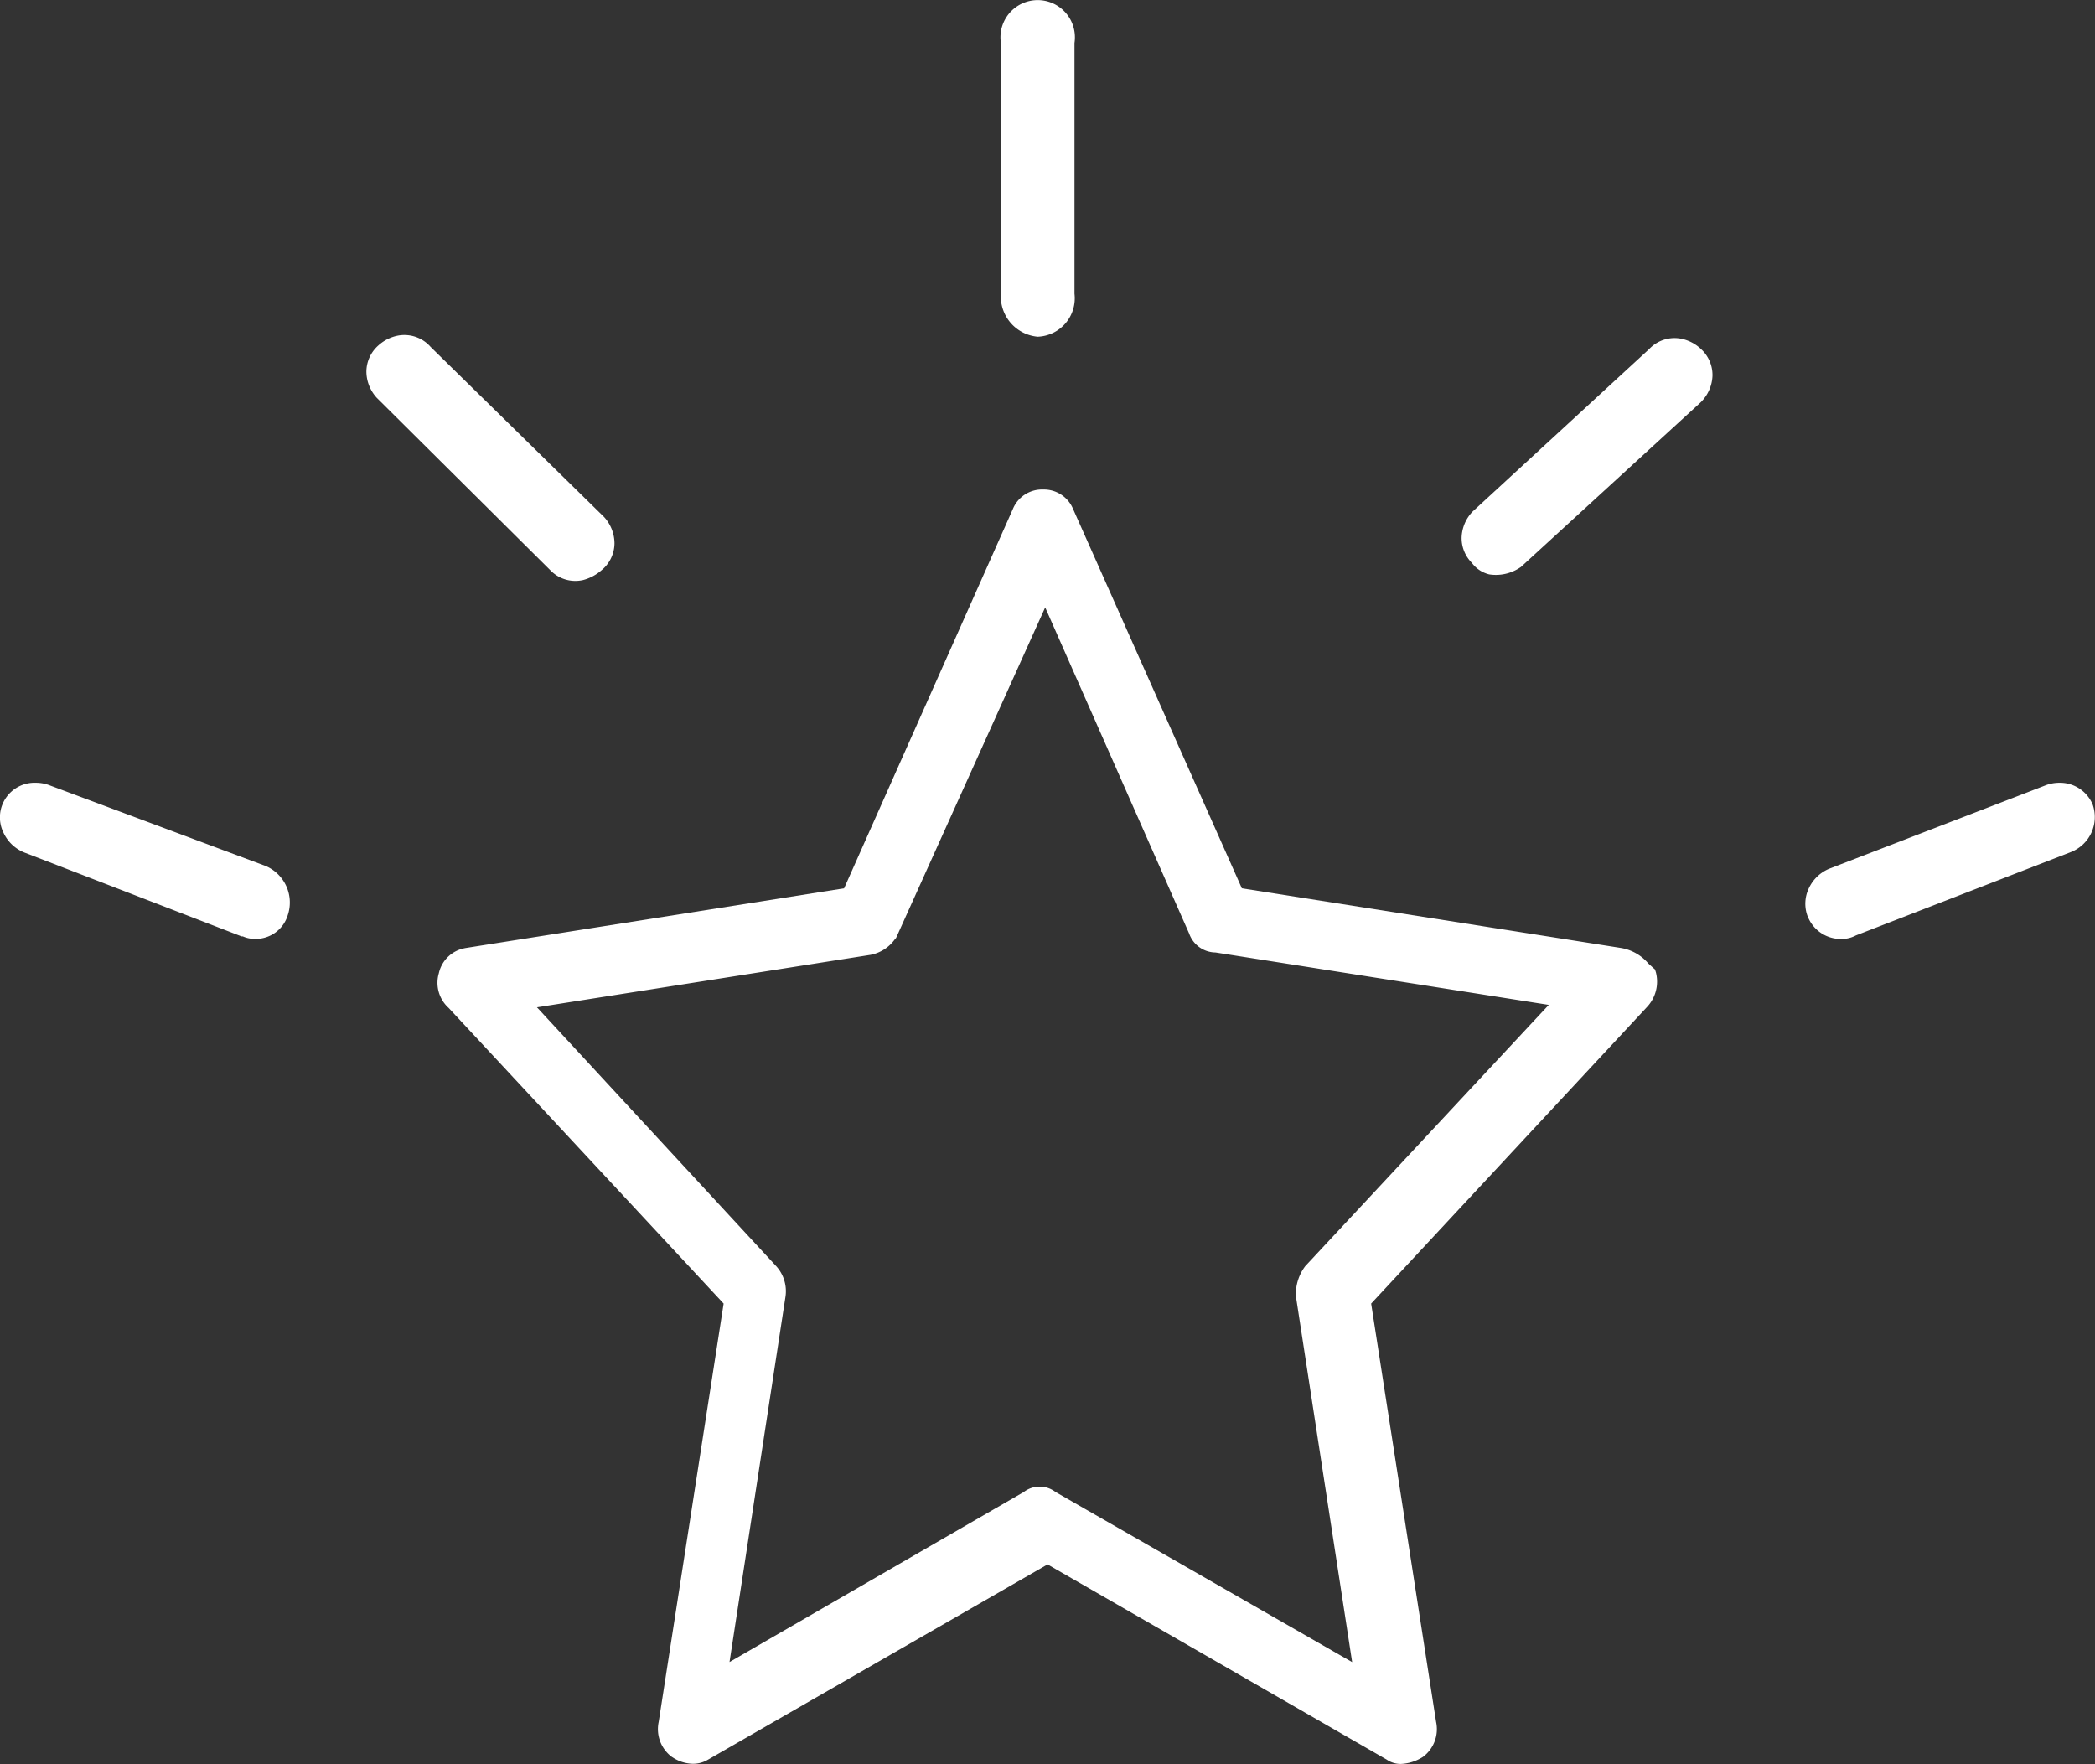
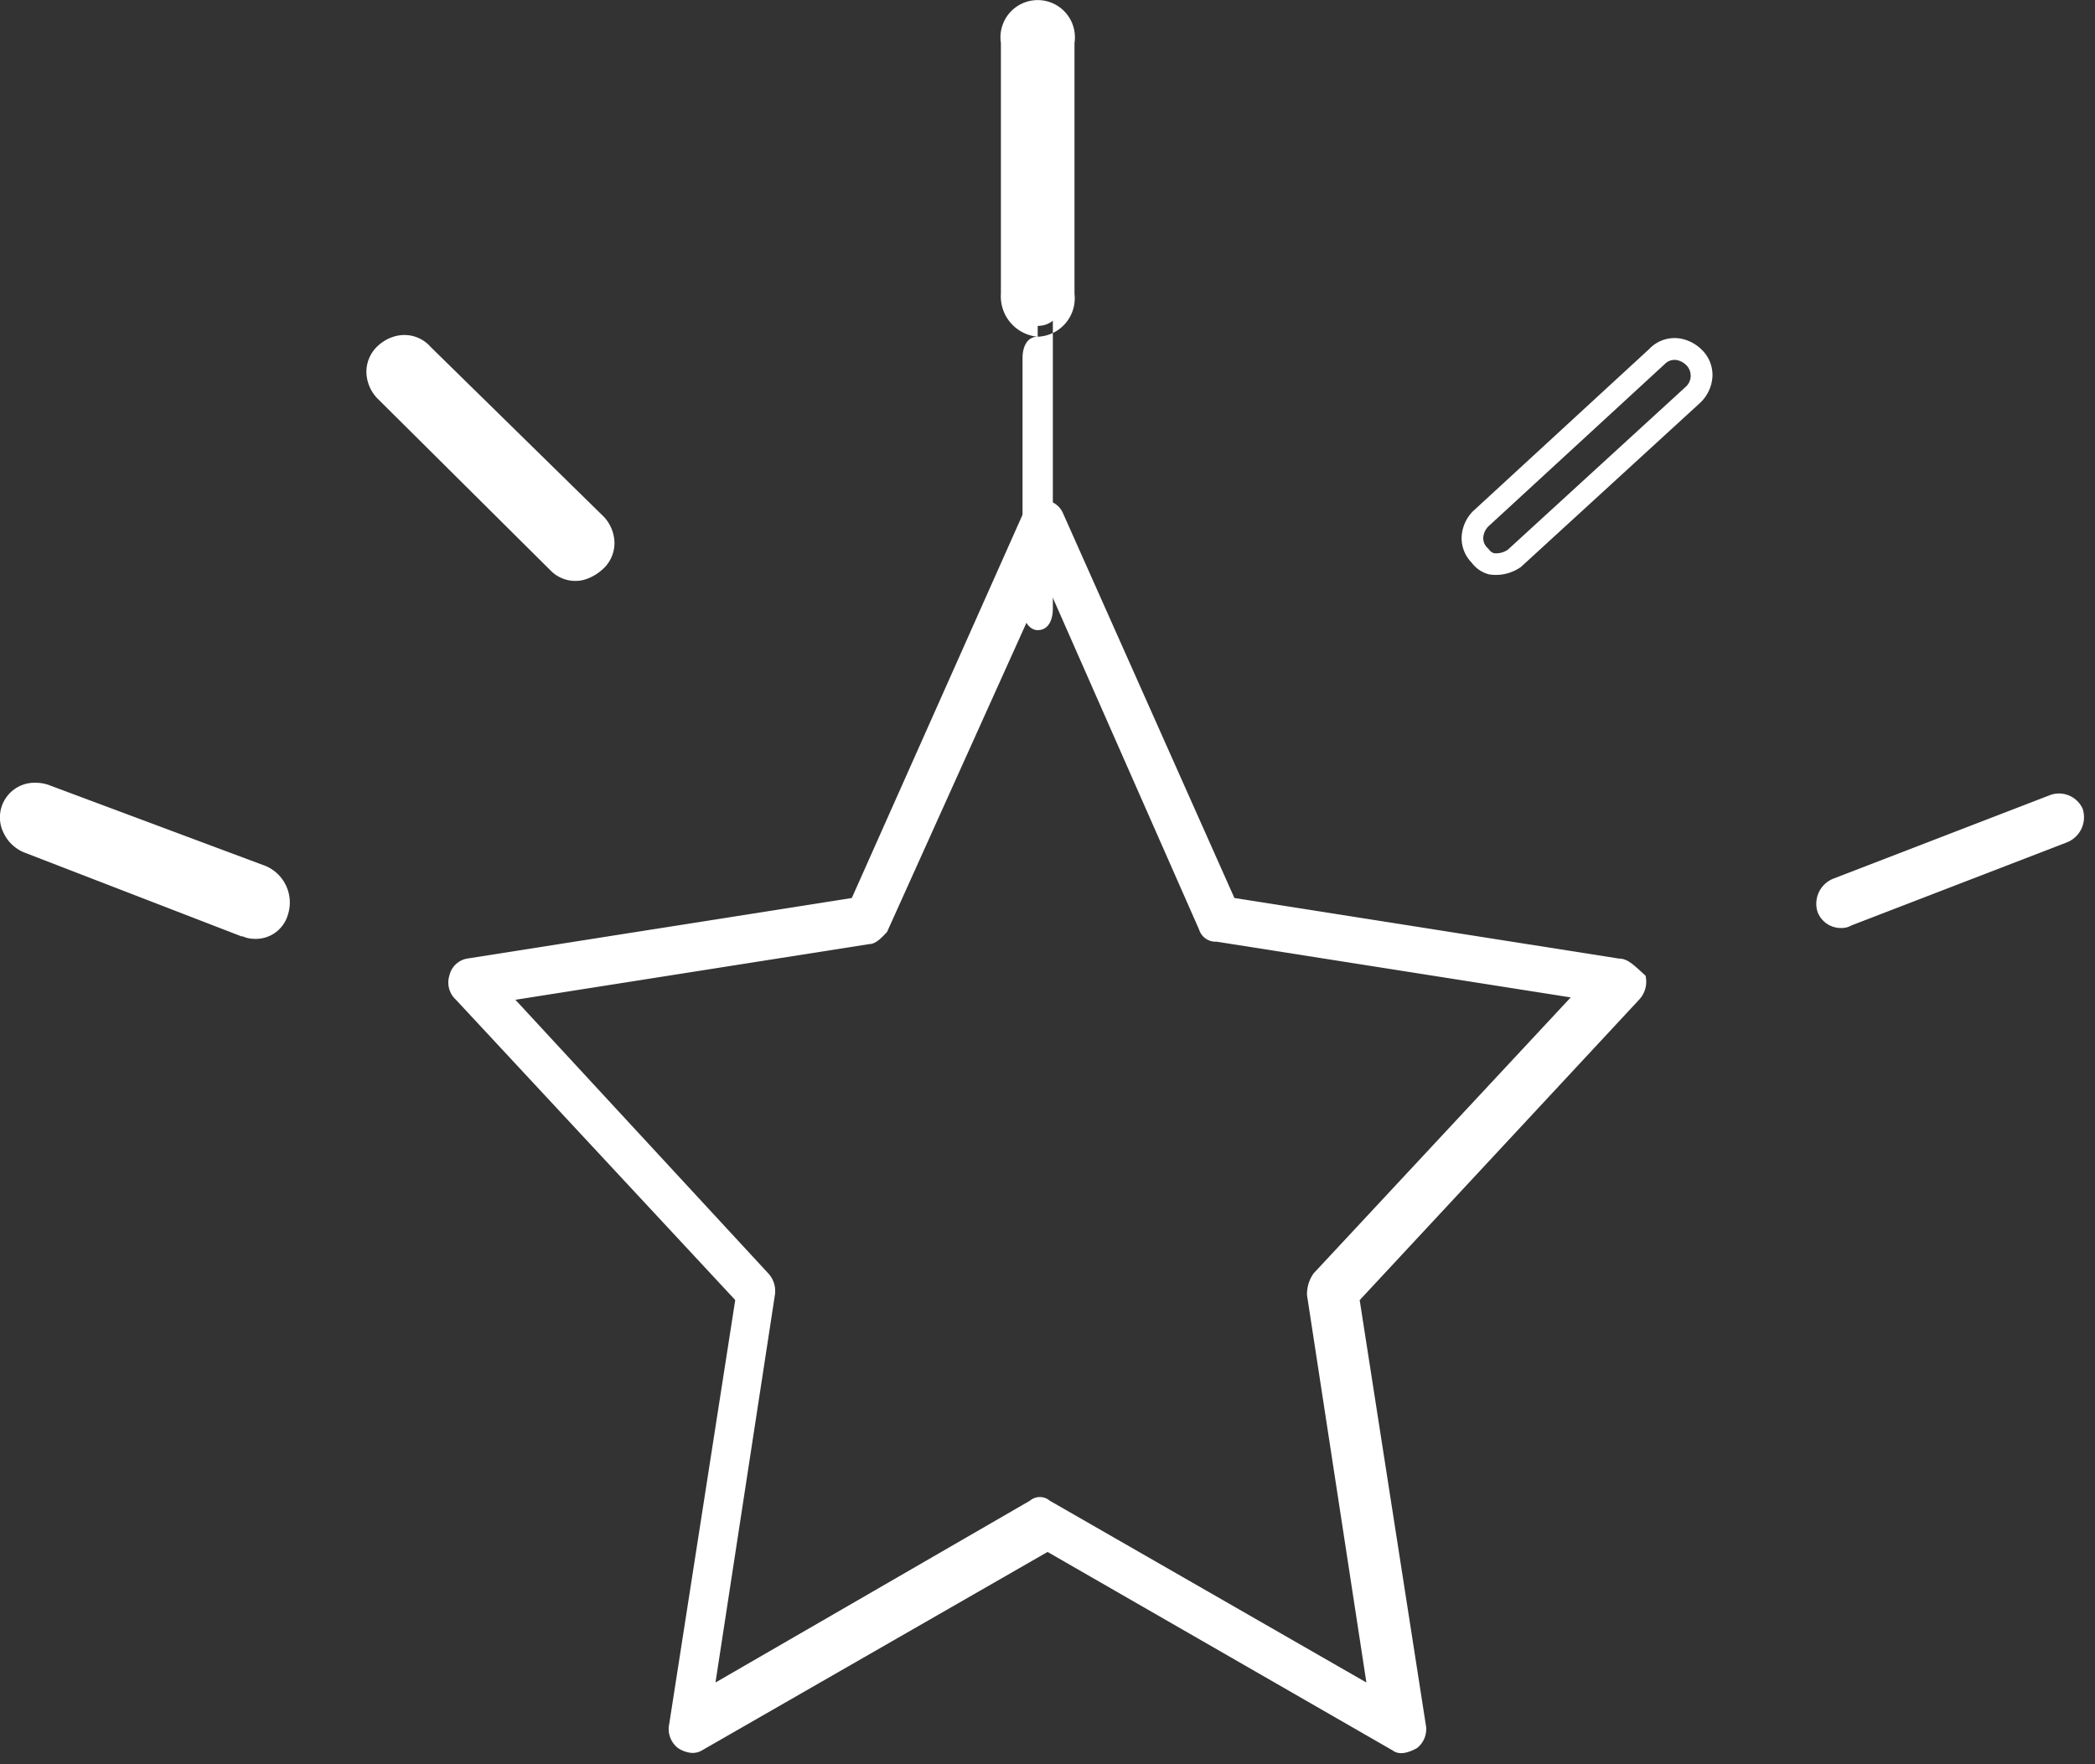
<svg xmlns="http://www.w3.org/2000/svg" width="48.395" height="40.748" viewBox="0 0 48.395 40.748">
  <rect x="0" y="0" width="48.395" height="40.748" fill="#333333" stroke="none" />
  <g id="pict_newpr" transform="translate(13735.412 12124.723)">
    <path id="パス_58" data-name="パス 58" d="M49.3,23.478c.36,0,.6-.3.6-.743V16.943c0-.446-.24-.743-.6-.743s-.6.3-.6.743v5.792A.687.687,0,0,0,49.3,23.478Z" transform="translate(-13760.741 -12140.673)" fill="#fff" />
-     <path id="パス_58_-_アウトライン" data-name="パス 58 - アウトライン" d="M49.3,23.728a.935.935,0,0,1-.85-.993V16.943a.86.86,0,1,1,1.7,0v5.792A.889.889,0,0,1,49.3,23.728Zm0-7.278c-.258,0-.35.254-.35.493v5.792c0,.238.141.493.35.493.258,0,.35-.254.35-.493V16.943C49.65,16.7,49.558,16.45,49.3,16.45Z" transform="translate(-13760.741 -12140.673)" fill="#fff" />
+     <path id="パス_58_-_アウトライン" data-name="パス 58 - アウトライン" d="M49.3,23.728a.935.935,0,0,1-.85-.993V16.943a.86.86,0,1,1,1.7,0v5.792A.889.889,0,0,1,49.3,23.728Zc-.258,0-.35.254-.35.493v5.792c0,.238.141.493.35.493.258,0,.35-.254.35-.493V16.943C49.65,16.7,49.558,16.45,49.3,16.45Z" transform="translate(-13760.741 -12140.673)" fill="#fff" />
    <path id="パス_59" data-name="パス 59" d="M3.28,5.619a.545.545,0,0,0,.48.24.852.852,0,0,0,.36-.12A.59.59,0,0,0,4.3,4.9L1.121.281A.59.59,0,0,0,.281.1.59.59,0,0,0,.1.941Z" transform="translate(-13726.8 -12116.603) rotate(-11)" fill="#fff" />
    <path id="パス_59_-_アウトライン" data-name="パス 59 - アウトライン" d="M3.76,6.109a.8.8,0,0,1-.688-.351L-.113,1.069A.906.906,0,0,1-.234.427a.812.812,0,0,1,.386-.54A.933.933,0,0,1,.631-.25a.805.805,0,0,1,.7.4L4.514,4.771a.906.906,0,0,1,.121.642.812.812,0,0,1-.386.54l-.017.009A1.057,1.057,0,0,1,3.76,6.109ZM.312.807,3.487,5.479a.293.293,0,0,0,.273.13A.688.688,0,0,0,4,5.52a.312.312,0,0,0,.146-.205.406.406,0,0,0-.056-.281L.906.41A.312.312,0,0,0,.631.25.434.434,0,0,0,.41.316.344.344,0,0,0,.312.807Z" transform="translate(-13726.8 -12116.603) rotate(-11)" fill="#fff" />
    <path id="パス_60" data-name="パス 60" d="M14.933,45.829,9.955,43.969a.6.6,0,0,0-.78.3.624.624,0,0,0,.36.78l4.978,1.919c.06,0,.12.06.24.06a.525.525,0,0,0,.54-.36A.668.668,0,0,0,14.933,45.829Z" transform="translate(-13744.3 -12150.314)" fill="#fff" />
    <path id="パス_60_-_アウトライン" data-name="パス 60 - アウトライン" d="M14.753,47.278a.635.635,0,0,1-.257-.057l-.008,0h-.022L9.445,45.282a.9.9,0,0,1-.473-.449.8.8,0,0,1,.744-1.16.89.89,0,0,1,.329.063l4.981,1.86a.917.917,0,0,1,.507,1.142A.77.77,0,0,1,14.753,47.278Zm-.18-.555a.521.521,0,0,1,.115.036.161.161,0,0,0,.065.019c.127,0,.268-.053.3-.17l.005-.018a.417.417,0,0,0-.213-.528L9.862,44.2a.392.392,0,0,0-.146-.028.3.3,0,0,0-.292.446.393.393,0,0,0,.2.2Z" transform="translate(-13744.3 -12150.314)" fill="#fff" />
    <path id="パス_61" data-name="パス 61" d="M49.906,40.761l-8.89-1.4-3.962-8.894a.5.5,0,0,0-.914,0l-3.962,8.894-8.89,1.4a.511.511,0,0,0-.406.392.537.537,0,0,0,.152.559l6.451,6.936-1.524,9.789a.557.557,0,0,0,.2.559.678.678,0,0,0,.3.112.422.422,0,0,0,.254-.056L36.7,54.467l7.975,4.587c.152.112.356.056.559-.056a.557.557,0,0,0,.2-.559l-1.524-9.789,6.451-6.936a.606.606,0,0,0,.152-.559C50.262,40.929,50.109,40.761,49.906,40.761Zm-7.061,7.272a.833.833,0,0,0-.152.5l1.372,8.95-7.315-4.2a.353.353,0,0,0-.457,0l-7.264,4.2,1.372-8.95a.6.6,0,0,0-.152-.5l-5.842-6.321,8.179-1.287c.152,0,.3-.168.406-.28l3.657-8.111L40.2,40.09a.4.4,0,0,0,.406.28l8.179,1.287Z" transform="translate(-13747.913 -12143.34)" fill="#fff" />
-     <path id="パス_61_-_アウトライン" data-name="パス 61 - アウトライン" d="M36.6,29.925a.728.728,0,0,1,.688.447l3.9,8.765,8.739,1.375a1.056,1.056,0,0,1,.652.363l.1.09.053.047.021.068a.855.855,0,0,1-.207.8l-6.371,6.85,1.5,9.662a.8.8,0,0,1-.3.807l-.027.017a1.017,1.017,0,0,1-.485.148.566.566,0,0,1-.329-.1L36.7,54.755,28.848,59.27a.665.665,0,0,1-.379.089.879.879,0,0,1-.425-.143l-.027-.017a.8.8,0,0,1-.3-.807l1.5-9.662L22.865,41.9a.781.781,0,0,1-.227-.8.756.756,0,0,1,.584-.577l.028-.006L32,39.137l3.9-8.765A.728.728,0,0,1,36.6,29.925ZM50.285,41.282l-.039-.035c-.152-.137-.261-.235-.339-.235h-.02l-9.043-1.423-4.022-9.03a.254.254,0,0,0-.448,0l0,.011-4.018,9.018-9.009,1.417c-.151.045-.2.113-.216.2a.308.308,0,0,0,.057.3l.019.014,6.55,7.043-1.546,9.926a.311.311,0,0,0,.1.294.543.543,0,0,0,.167.071c.088,0,.088,0,.133-.025l8.1-4.656,8.123,4.674a.07.07,0,0,0,.046.013.519.519,0,0,0,.228-.077.311.311,0,0,0,.1-.294l0-.017-1.543-9.909,6.534-7.025A.392.392,0,0,0,50.285,41.282ZM36.65,31.421l3.793,8.6a.16.16,0,0,0,.167.1h.02l8.663,1.363L43.028,48.2a.61.61,0,0,0-.085.315l1.447,9.443L36.6,53.493a.109.109,0,0,0-.161,0l-.023.015L28.7,57.964l1.453-9.483.005-.017a.383.383,0,0,0-.1-.263L23.9,41.538l8.66-1.362h.02a.712.712,0,0,0,.195-.169Zm3.319,8.757-3.324-7.53L33.2,40.285l-.027.029a.9.9,0,0,1-.568.361l-7.7,1.211,5.524,5.977a.861.861,0,0,1,.214.726l-1.29,8.421,6.8-3.929a.6.6,0,0,1,.729,0l6.854,3.931-1.3-8.456v-.019a1.07,1.07,0,0,1,.217-.672l5.625-6.035-7.7-1.211A.651.651,0,0,1,39.97,40.179Z" transform="translate(-13747.913 -12143.34)" fill="#fff" />
-     <path id="パス_62" data-name="パス 62" d="M.581,5.8a.74.74,0,0,0,.48-.24L4.24.941A.59.59,0,0,0,4.06.1a.59.59,0,0,0-.84.18L.1,4.839a.59.59,0,0,0,.18.84A.458.458,0,0,0,.581,5.8Z" transform="translate(-13700.216 -12117.479) rotate(13)" fill="#fff" />
    <path id="パス_62_-_アウトライン" data-name="パス 62 - アウトライン" d="M.581,6.049a.712.712,0,0,1-.453-.171.809.809,0,0,1-.362-.525.906.906,0,0,1,.121-.642L-.105,4.7,3.01.146a.805.805,0,0,1,.7-.4.933.933,0,0,1,.479.137.812.812,0,0,1,.386.54.906.906,0,0,1-.121.642l-.008.013L1.254,5.72l-.016.016A1,1,0,0,1,.581,6.049ZM.312,4.974a.406.406,0,0,0-.056.281.314.314,0,0,0,.153.21l.026.016L.458,5.5a.217.217,0,0,0,.123.047A.487.487,0,0,0,.869,5.4L4.029.806a.344.344,0,0,0-.1-.491A.434.434,0,0,0,3.71.25a.312.312,0,0,0-.275.16L3.426.422Z" transform="translate(-13700.216 -12117.479) rotate(13)" fill="#fff" />
    <path id="パス_63" data-name="パス 63" d="M86.193,44.269a.6.6,0,0,0-.78-.3l-4.978,1.919a.624.624,0,0,0-.36.78.576.576,0,0,0,.54.36.453.453,0,0,0,.24-.06l4.978-1.919A.624.624,0,0,0,86.193,44.269Z" transform="translate(-13773.497 -12150.314)" fill="#fff" />
-     <path id="パス_63_-_アウトライン" data-name="パス 63 - アウトライン" d="M85.652,43.673a.819.819,0,0,1,.773.5.869.869,0,0,1-.5,1.1L80.955,47.2a.691.691,0,0,1-.34.081.818.818,0,0,1-.763-.5l-.009-.019a.825.825,0,0,1,.029-.657.9.9,0,0,1,.47-.447l4.981-1.92A.886.886,0,0,1,85.652,43.673Zm-5.037,3.1a.22.22,0,0,0,.128-.034l.022-.01,4.978-1.919a.377.377,0,0,0,.218-.454.322.322,0,0,0-.308-.189.392.392,0,0,0-.146.028l-4.981,1.92a.392.392,0,0,0-.2.2.314.314,0,0,0,.291.46Z" transform="translate(-13773.497 -12150.314)" fill="#fff" />
  </g>
</svg>